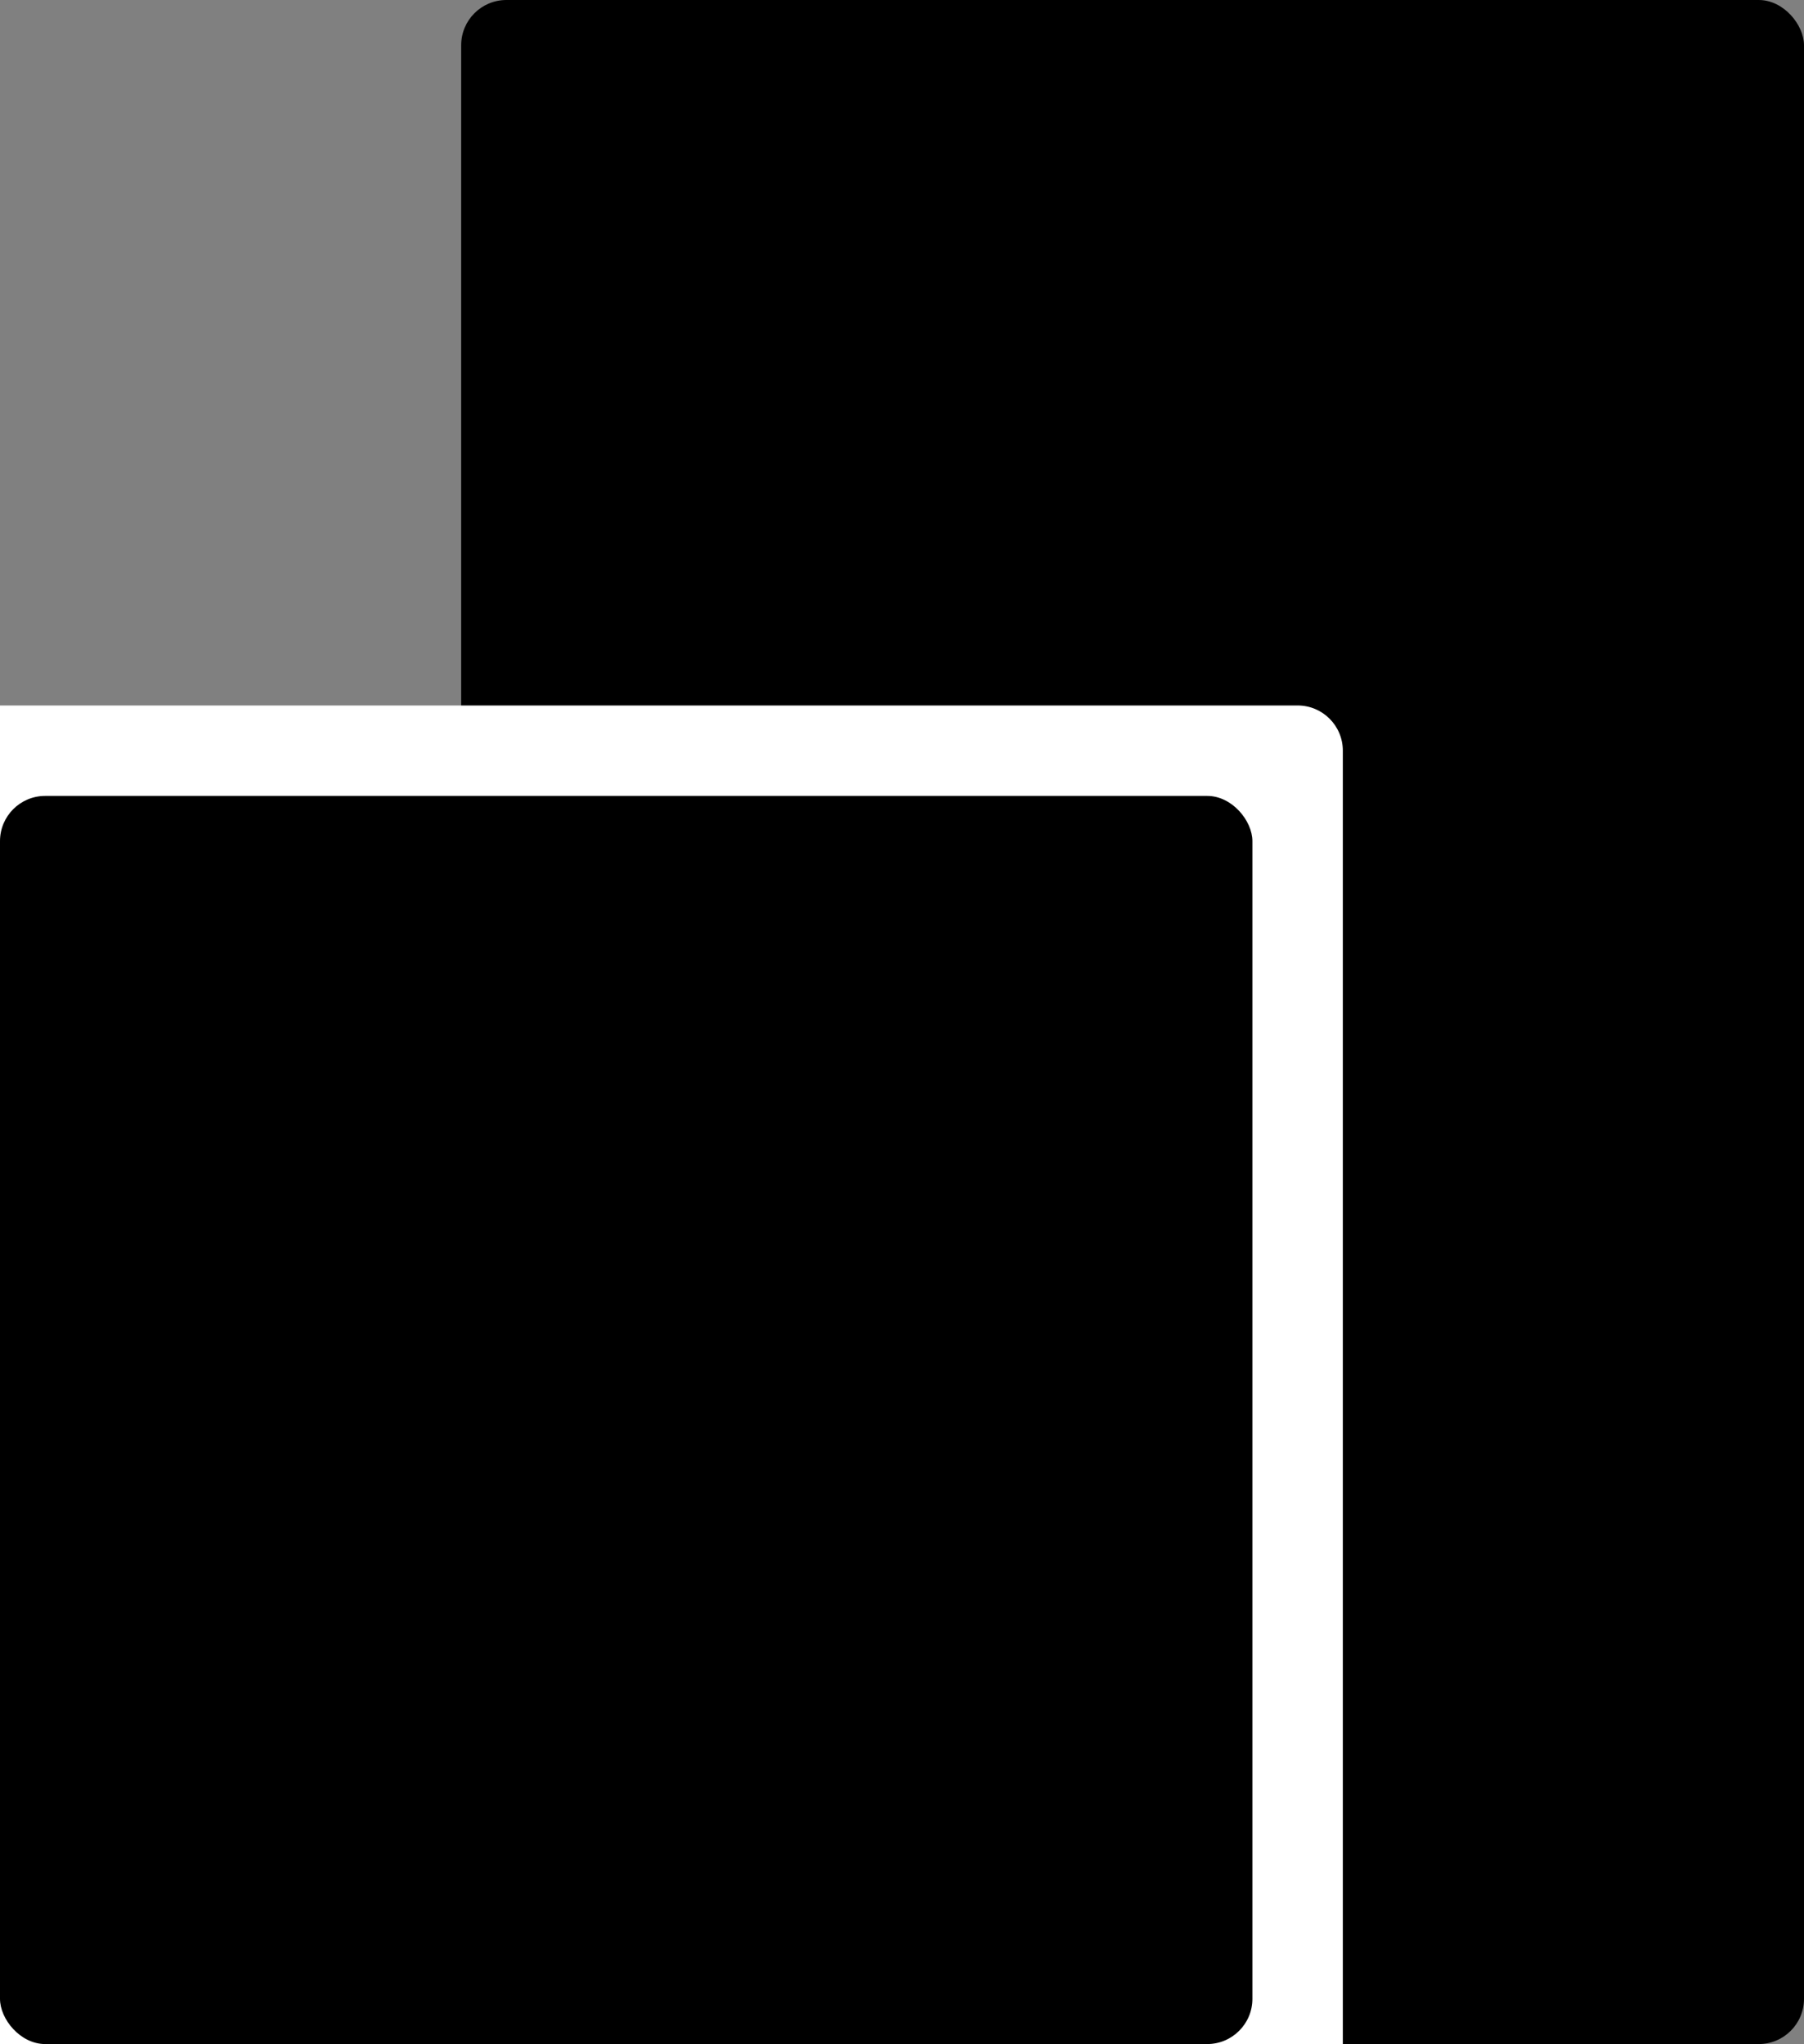
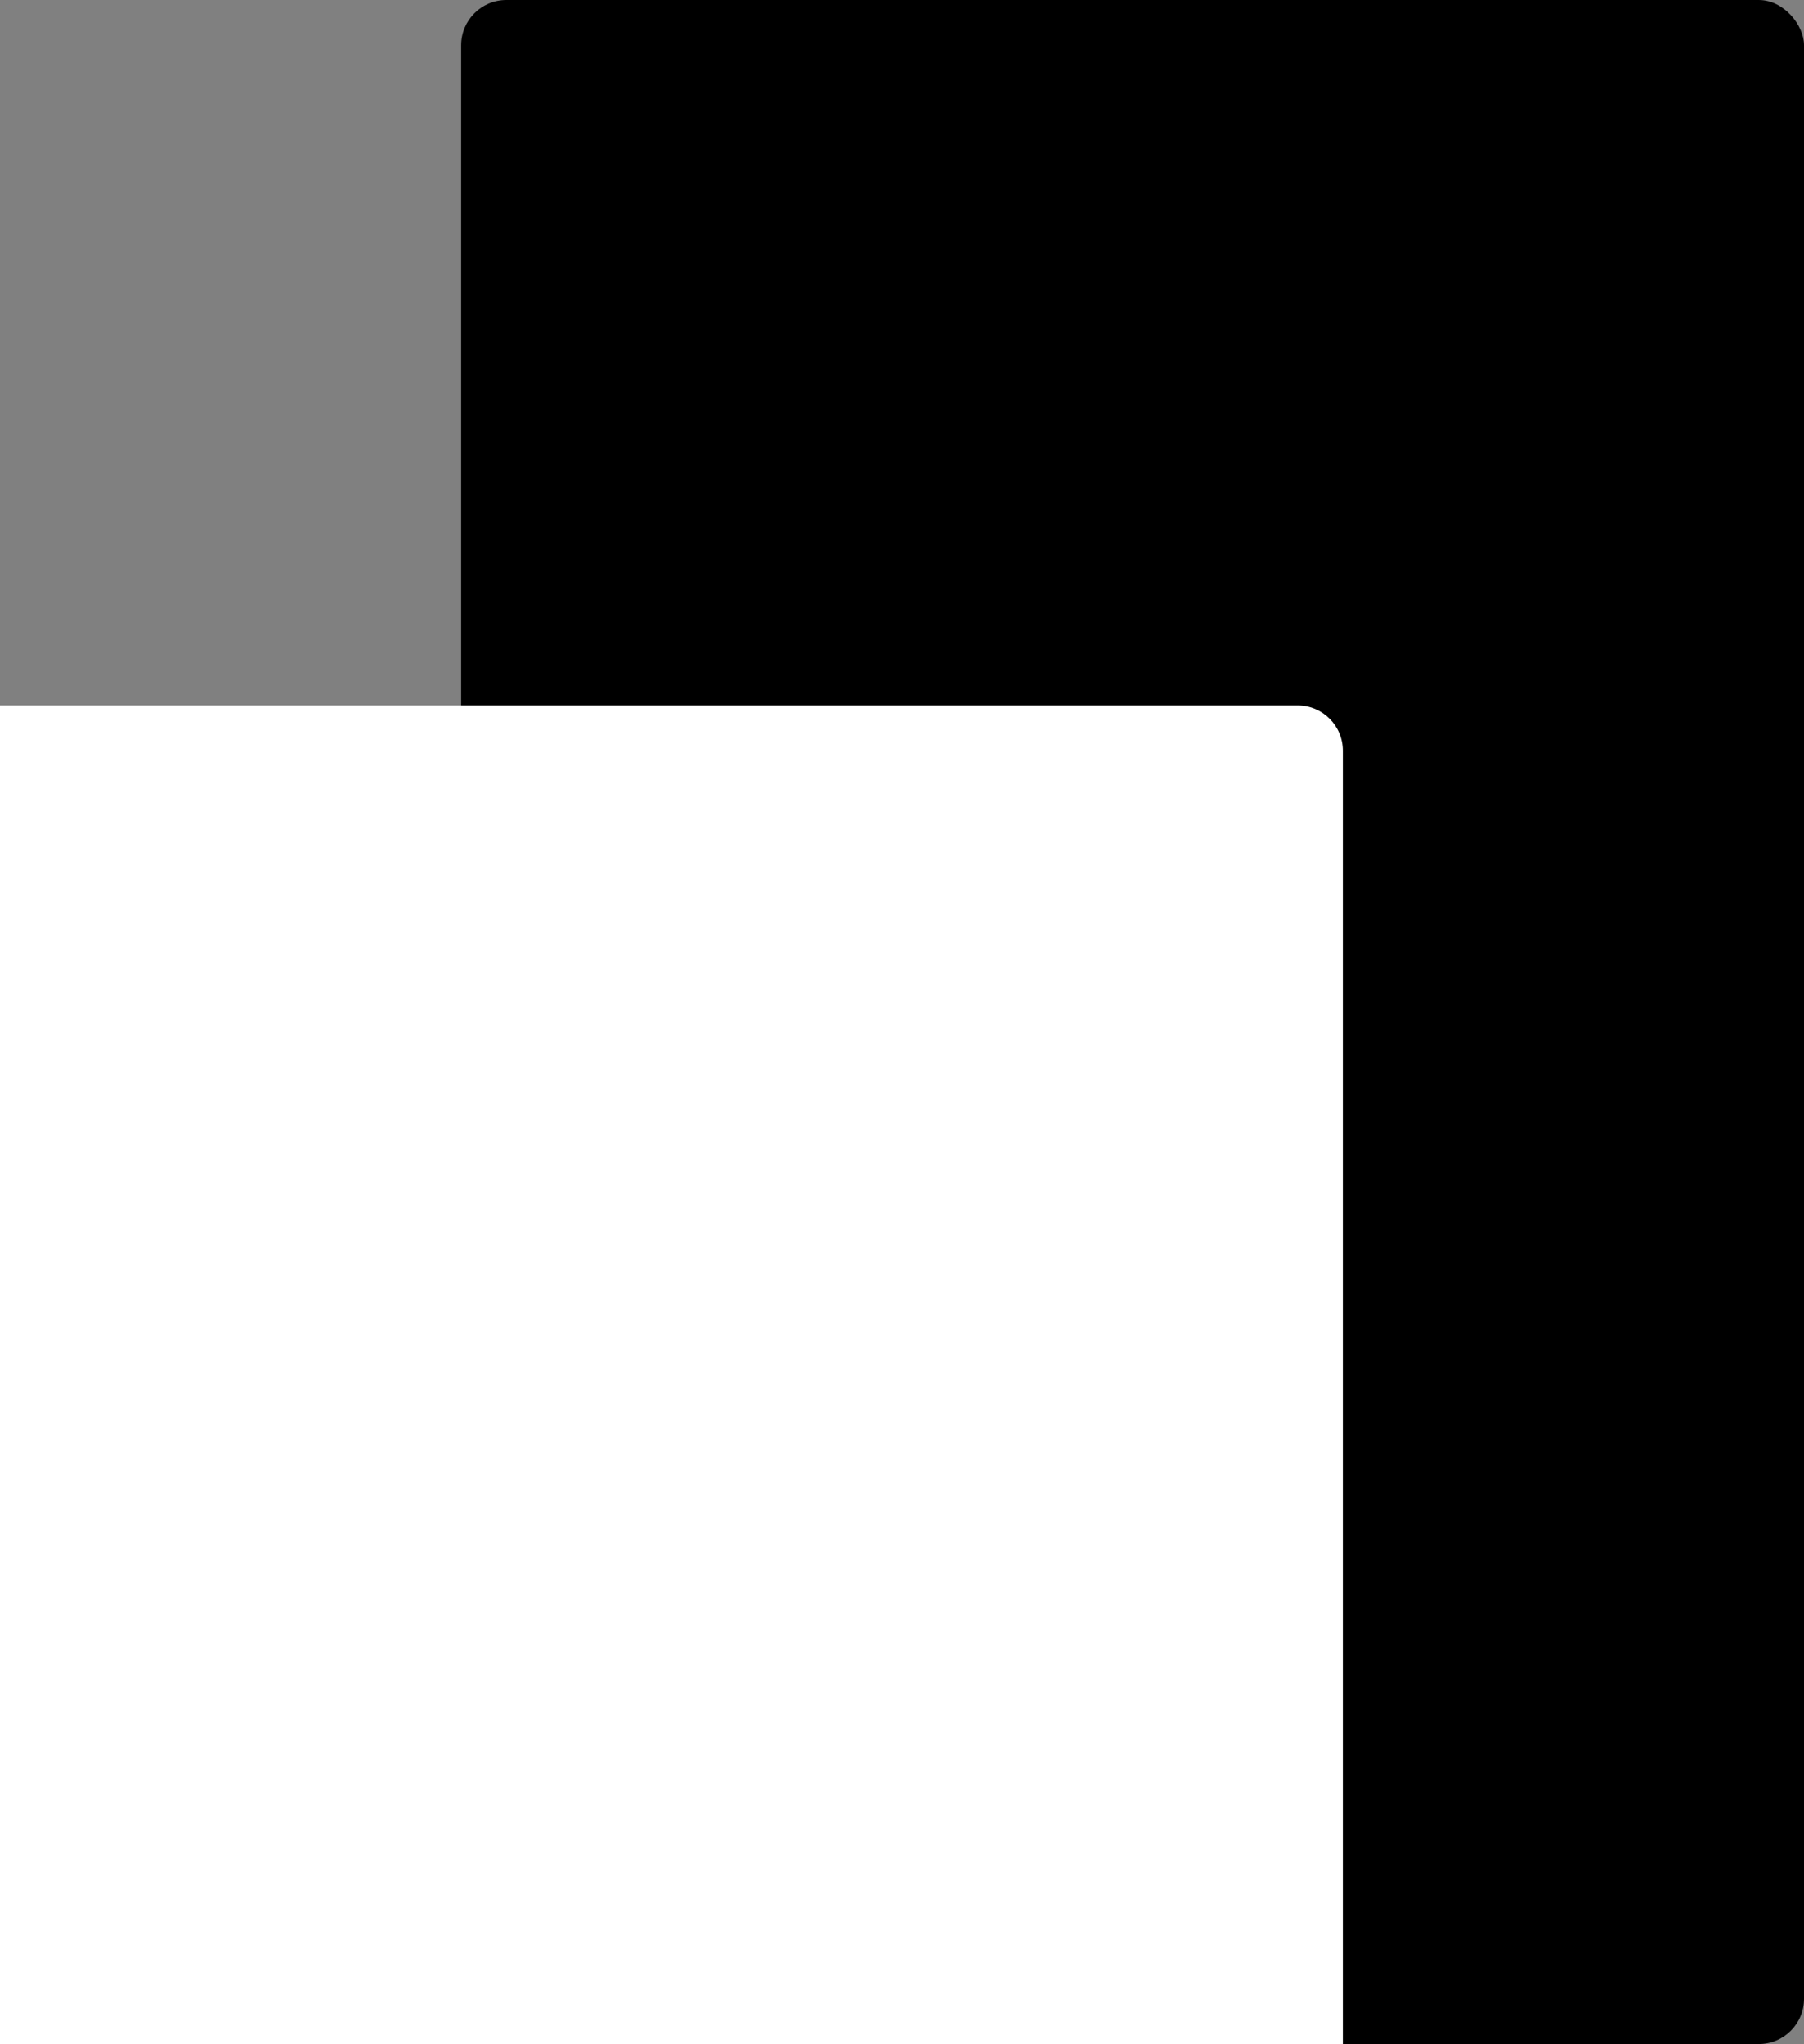
<svg xmlns="http://www.w3.org/2000/svg" width="399px" height="452px" viewBox="0 0 399 452" version="1.1">
  <rect x="0" y="0" width="399" height="452" fill="#808080" stroke="none" />
  <title>products</title>
  <desc>Created with Sketch.</desc>
  <g id="Icons" stroke="none" stroke-width="1" fill="none" fill-rule="evenodd">
    <g id="Desktop-HD" transform="translate(-741, -1267)">
      <g id="products" transform="translate(741, 1267)">
        <rect id="Rectangle-Copy-2" fill="#000000" x="102" y="0" width="297" height="452" rx="10" />
        <path d="M0,156 L287,156 C292.523,156 297,160.477 297,166 L297,452 L0,452 L0,156 Z" id="Rectangle" fill="#FFFFFF" />
-         <rect id="Rectangle" fill="#000000" x="0" y="176" width="277" height="276" rx="10" />
      </g>
    </g>
  </g>
</svg>